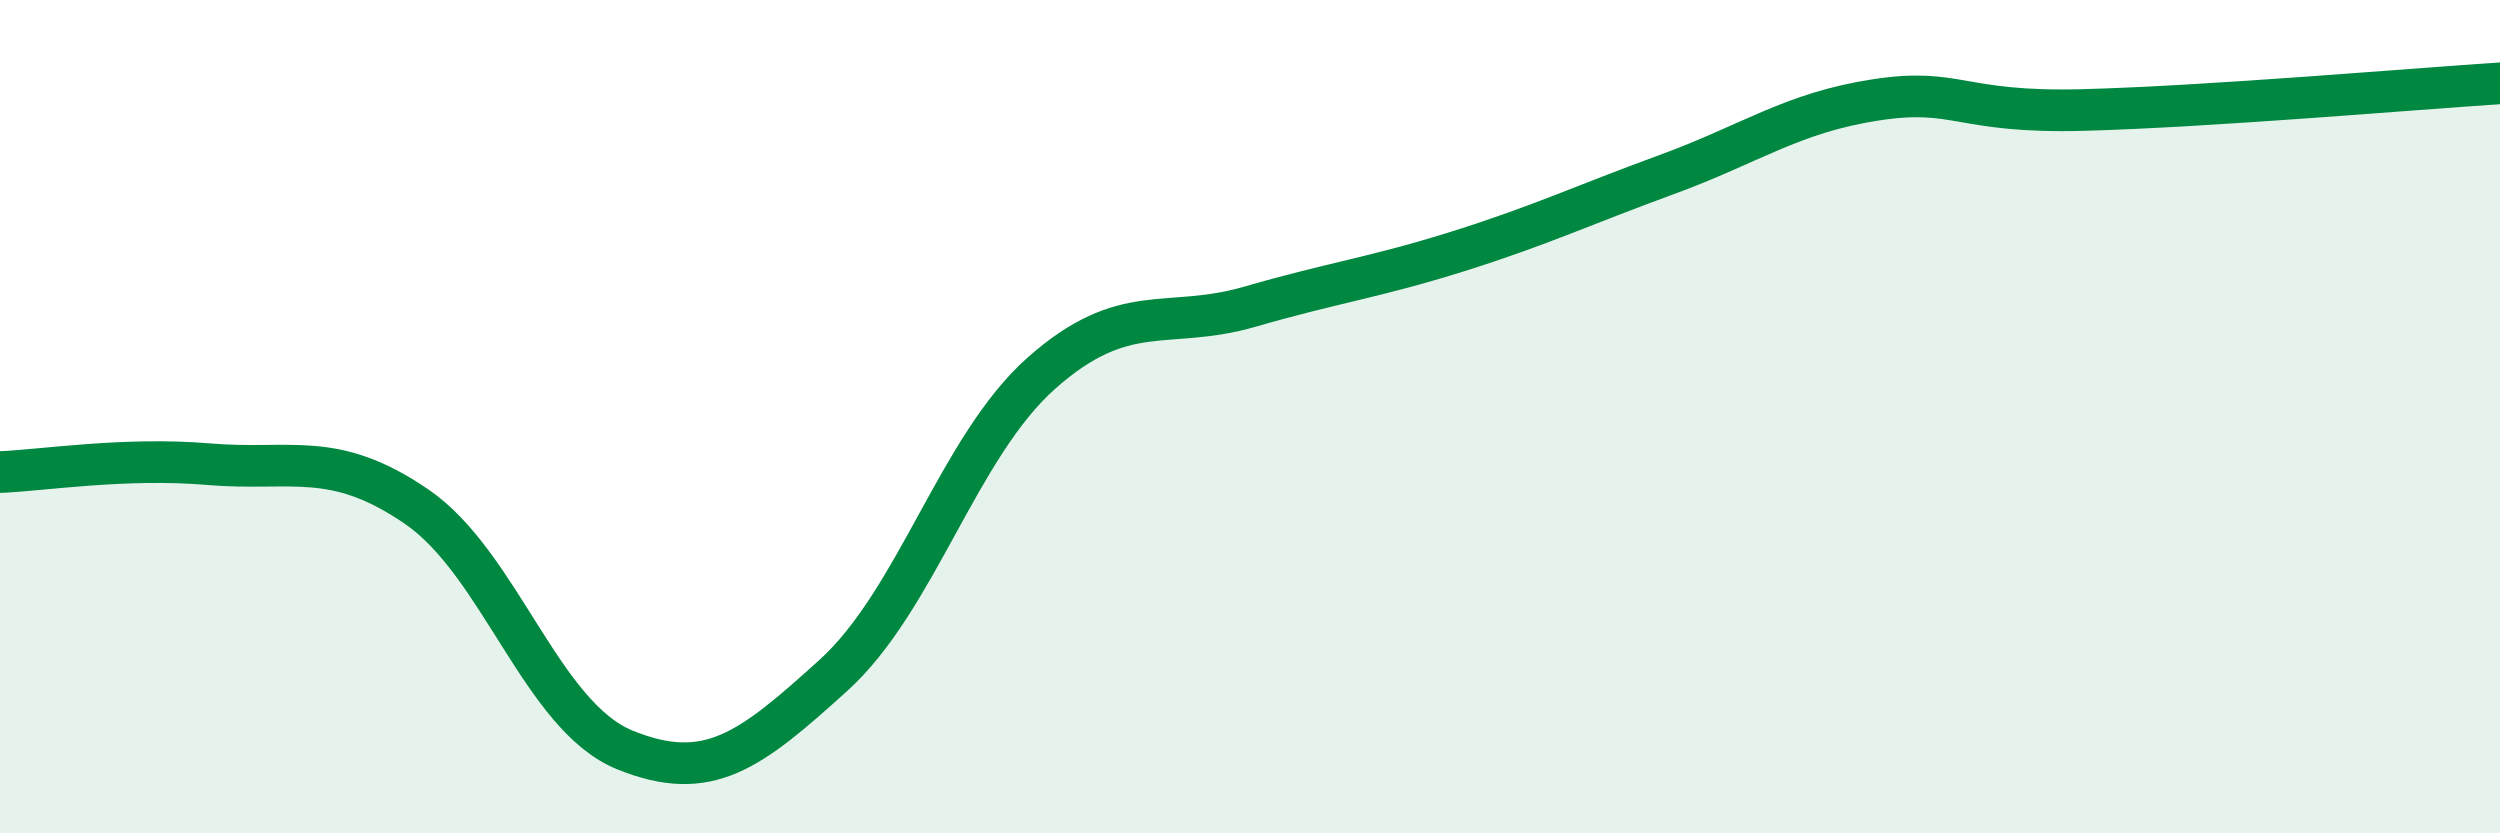
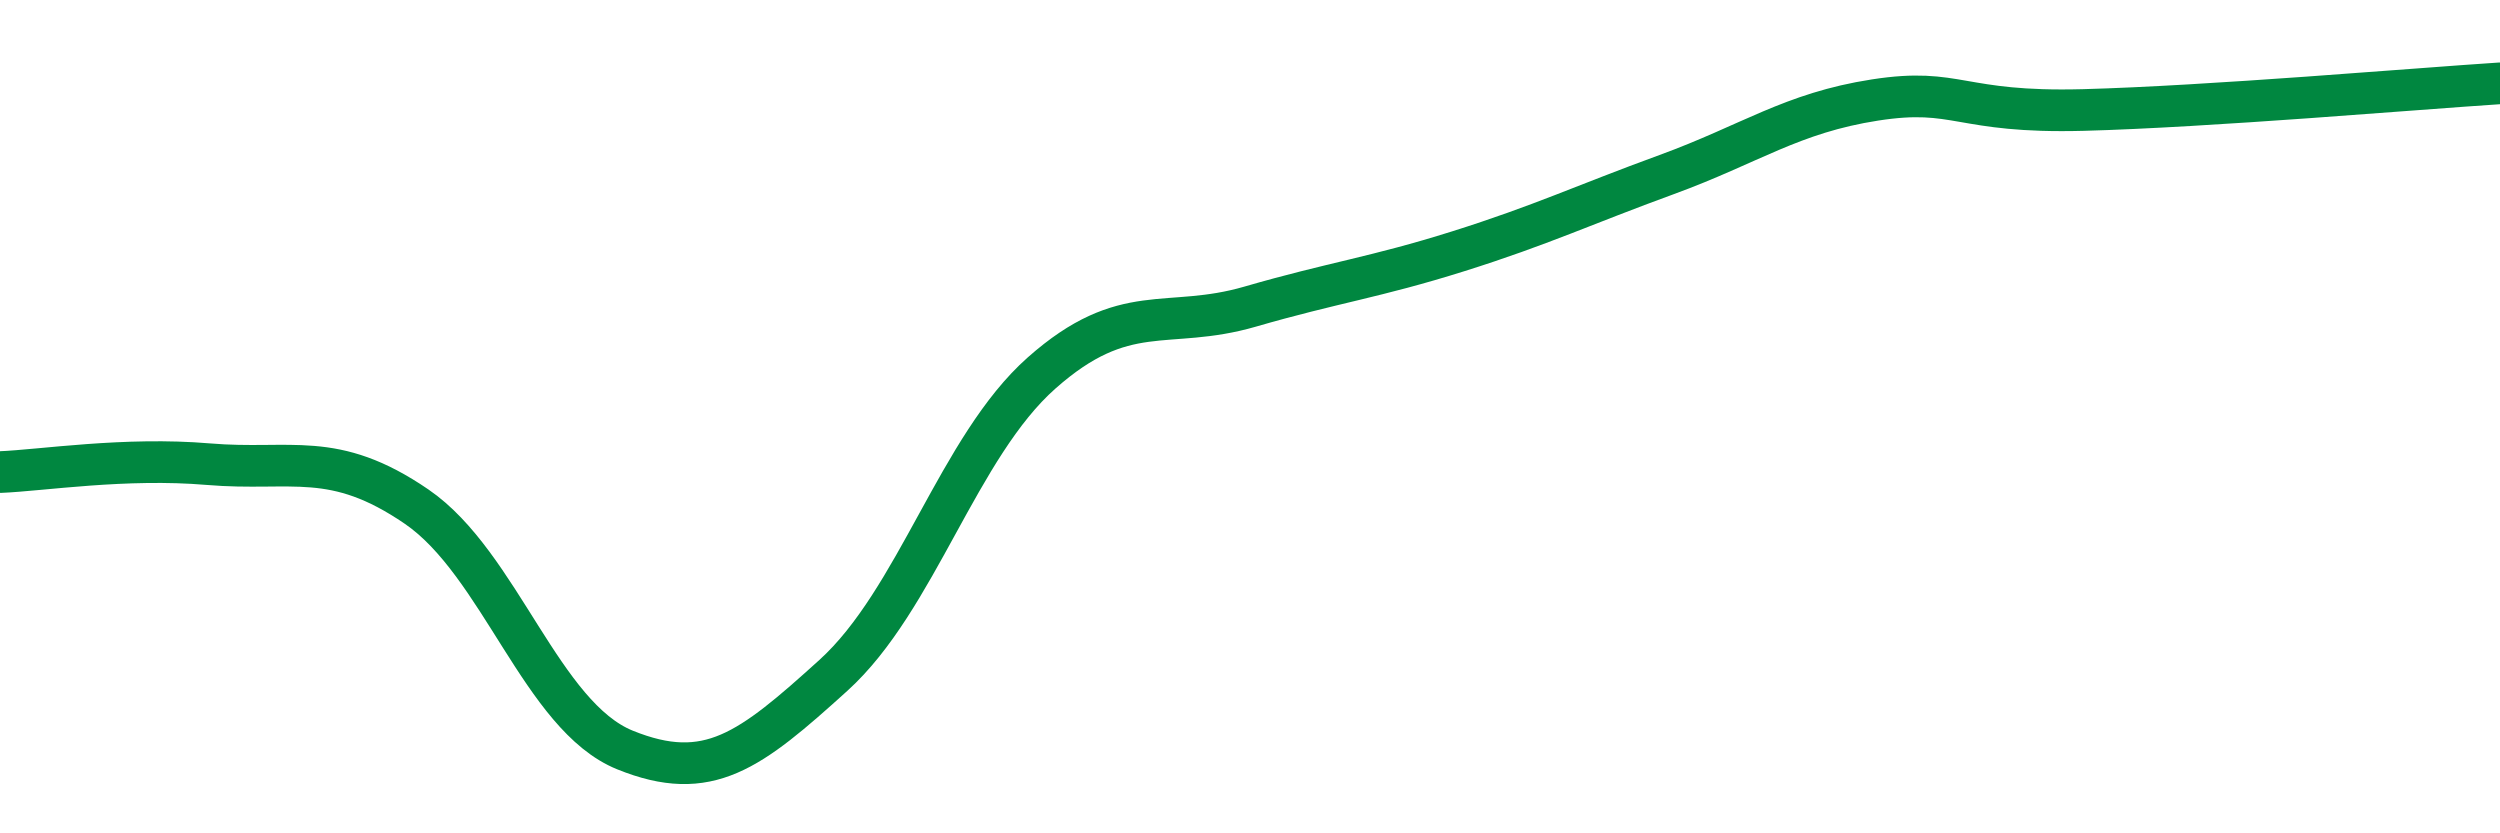
<svg xmlns="http://www.w3.org/2000/svg" width="60" height="20" viewBox="0 0 60 20">
-   <path d="M 0,11.33 C 1,11.29 3,10.97 5,11.14 C 7,11.31 8,10.79 10,12.16 C 12,13.53 13,17.19 15,18 C 17,18.81 18,18.02 20,16.21 C 22,14.4 23,10.72 25,8.95 C 27,7.18 28,7.94 30,7.36 C 32,6.78 33,6.66 35,6.03 C 37,5.4 38,4.92 40,4.19 C 42,3.46 43,2.71 45,2.4 C 47,2.09 47,2.72 50,2.64 C 53,2.56 58,2.13 60,2L60 20L0 20Z" fill="#008740" opacity="0.1" stroke-linecap="round" stroke-linejoin="round" />
  <path d="M 0,11.33 C 1,11.29 3,10.97 5,11.14 C 7,11.31 8,10.79 10,12.16 C 12,13.53 13,17.19 15,18 C 17,18.81 18,18.02 20,16.21 C 22,14.4 23,10.72 25,8.95 C 27,7.18 28,7.94 30,7.36 C 32,6.78 33,6.66 35,6.03 C 37,5.4 38,4.92 40,4.19 C 42,3.46 43,2.71 45,2.4 C 47,2.09 47,2.72 50,2.64 C 53,2.56 58,2.13 60,2" stroke="#008740" stroke-width="1" fill="none" stroke-linecap="round" stroke-linejoin="round" />
</svg>